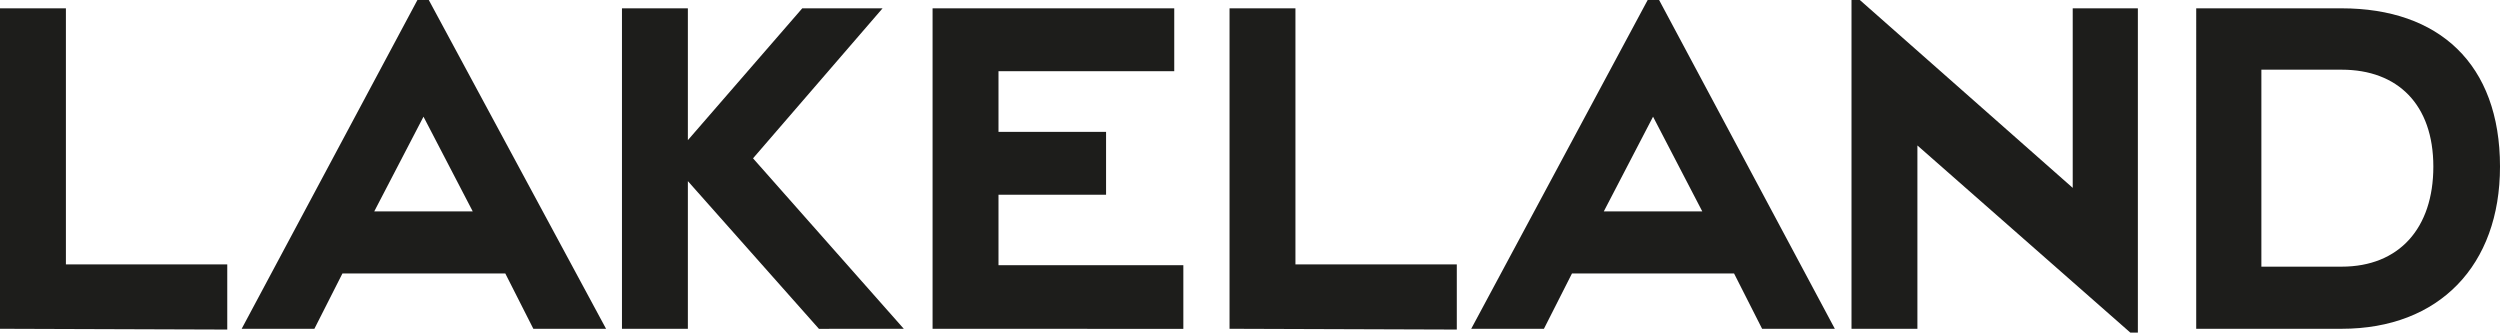
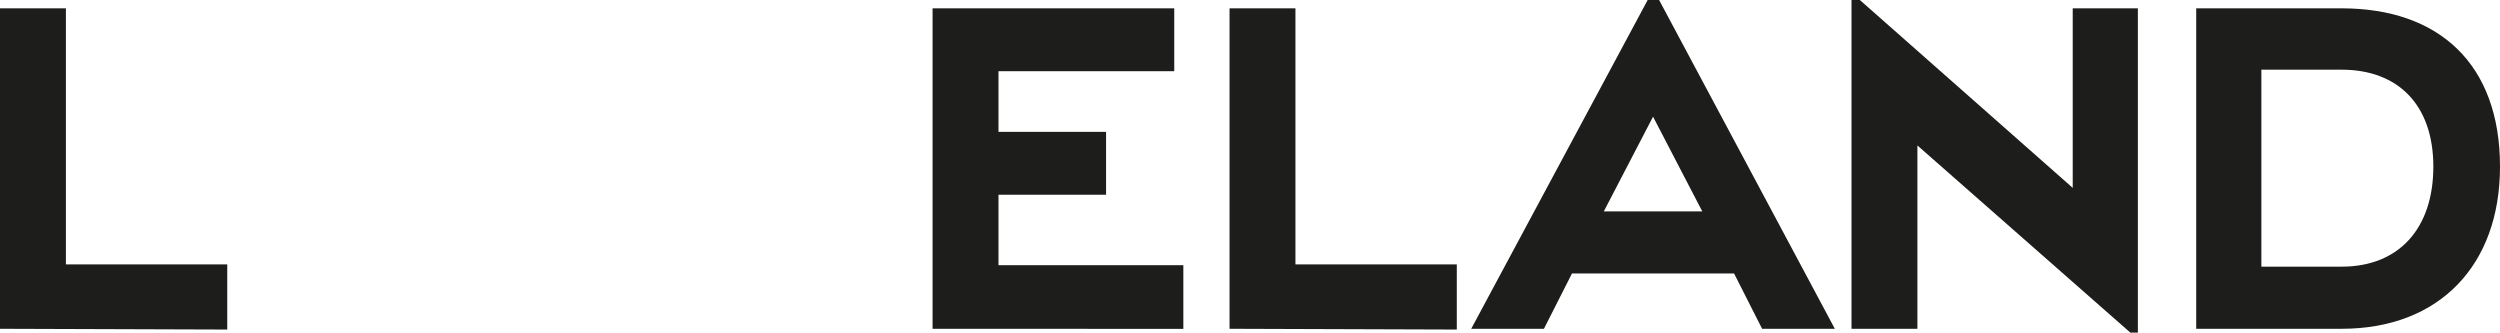
<svg xmlns="http://www.w3.org/2000/svg" version="1.0" id="logo" x="0px" y="0px" viewBox="0 0 136 18.092" style="enable-background:new 0 0 136 18.092;" xml:space="preserve">
  <style type="text/css">
	.st0{fill:#1D1D1B;}
</style>
  <path id="Path_1606" class="st0" d="M0,17.886V0.453h3.585v13.93h8.778v3.544L0,17.886z" />
  <path id="Path_1607" class="st0" d="M50.732,17.886V0.453h13.147v3.421h-9.561v3.3h5.852v3.421h-5.852v3.833h10.056v3.462  L50.732,17.886z" />
-   <path id="Path_1608" class="st0" d="M49.166,17.886l-8.201-9.273l7.047-8.16h-4.369L37.42,7.624V0.453h-3.585v17.433h3.585V9.853  l7.13,8.036L49.166,17.886z" />
  <path id="Path_1609" class="st0" d="M127.387,17.886h-7.913V0.453h7.913c5.275,0,8.613,3.008,8.613,8.613  C136,14.424,132.703,17.886,127.387,17.886z M127.387,3.791h-4.368v10.715h4.368c3.132,0,4.987-2.1,4.987-5.44  C132.374,5.687,130.436,3.791,127.387,3.791z" />
  <path id="Path_1610" class="st0" d="M112.756,0.453v9.767L101.175,0h-0.453v17.886h3.585V7.913l11.581,10.179h0.412V0.453H112.756z" />
-   <path id="Path_1611" class="st0" d="M23.326,0h-0.618l-9.561,17.886h3.956l1.525-3.008h8.861l1.525,3.008h3.956L23.326,0z   M20.359,11.5l2.679-5.152l2.679,5.152H20.359z" />
  <path id="Path_1612" class="st0" d="M66.887,17.886V0.453h3.585v13.93h8.778v3.544L66.887,17.886z" />
  <path id="Path_1613" class="st0" d="M90.255,0h-0.621l-9.6,17.886h3.956l1.525-3.008h8.819l1.525,3.008h3.956L90.255,0z   M87.247,11.5l2.679-5.152l2.678,5.152H87.247z" />
</svg>